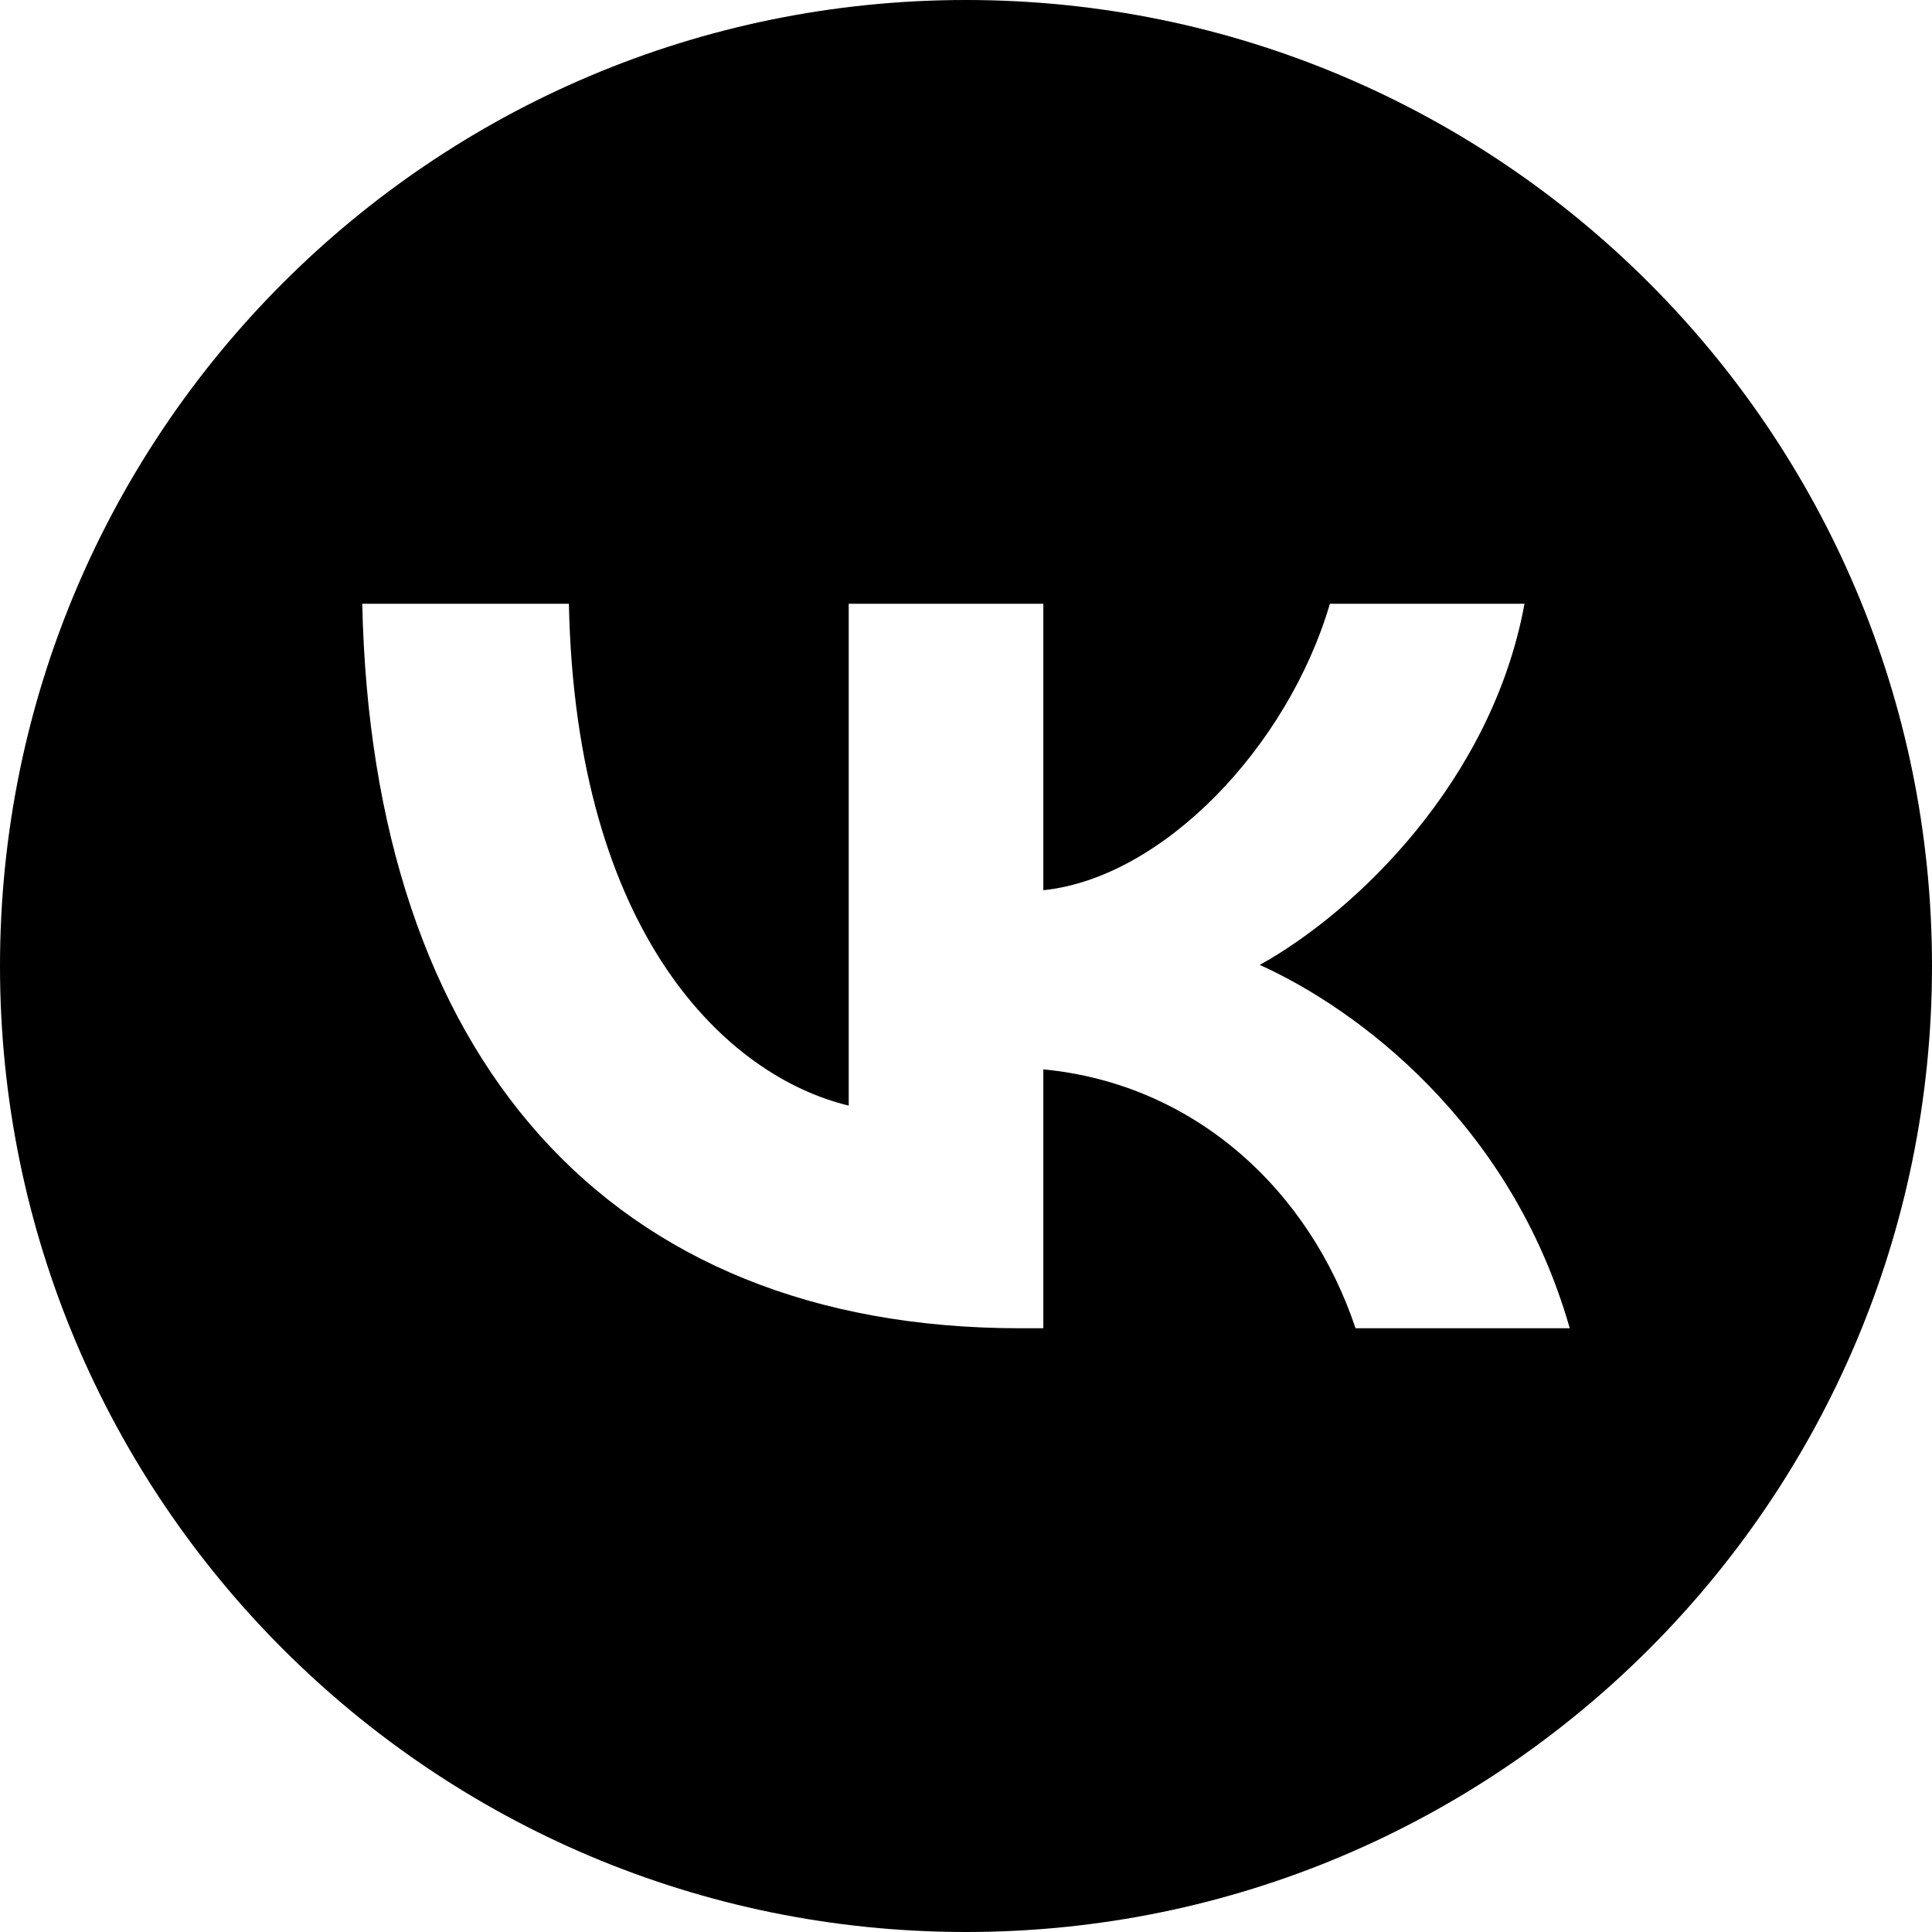
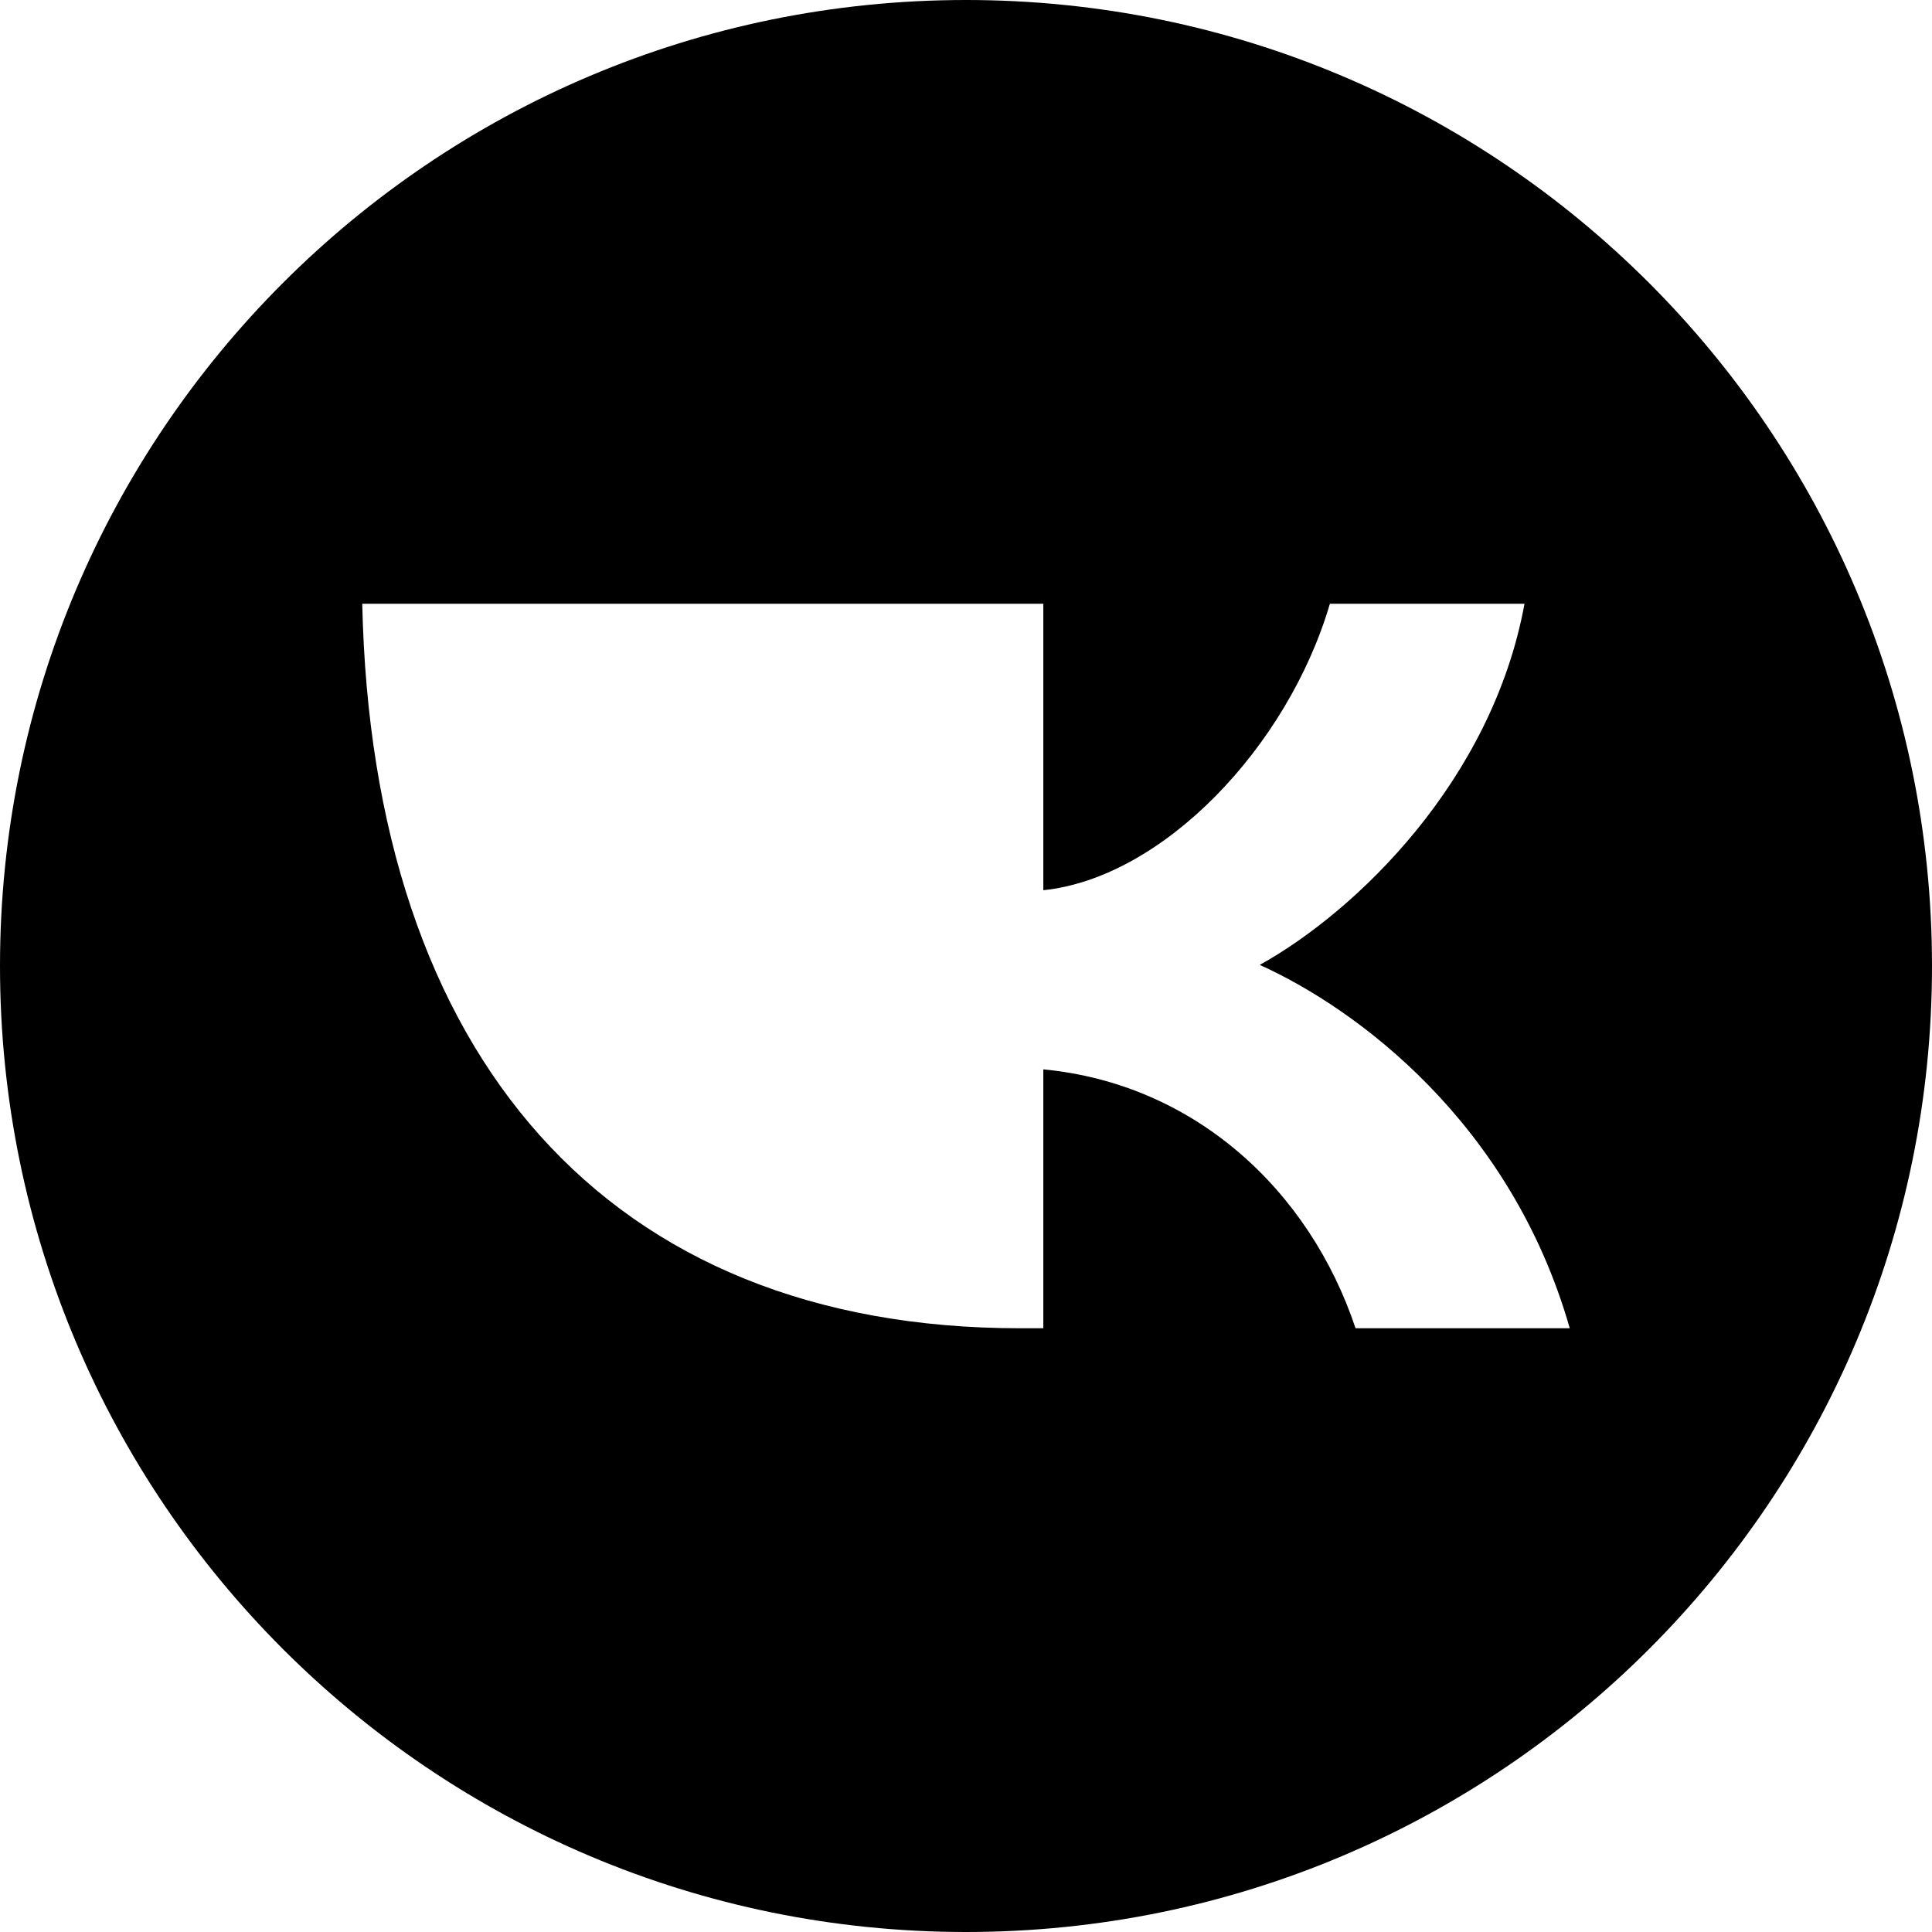
<svg xmlns="http://www.w3.org/2000/svg" width="48" height="48" viewBox="0 0 48 48" fill="none">
-   <path fill-rule="evenodd" clip-rule="evenodd" d="M24 48C37.255 48 48 37.255 48 24C48 10.745 37.255 0 24 0C10.745 0 0 10.745 0 24C0 37.255 10.745 48 24 48ZM25.34 33C15.09 33 9.244 26.243 9 15H14.134C14.303 23.252 18.088 26.748 21.086 27.468V15H25.921V22.117C28.881 21.811 31.992 18.568 33.041 15H37.876C37.07 19.396 33.697 22.64 31.298 23.973C33.697 25.054 37.538 27.883 39 33H33.678C32.535 29.576 29.687 26.928 25.921 26.568V33H25.34Z" fill="black" />
+   <path fill-rule="evenodd" clip-rule="evenodd" d="M24 48C37.255 48 48 37.255 48 24C48 10.745 37.255 0 24 0C10.745 0 0 10.745 0 24C0 37.255 10.745 48 24 48ZM25.34 33C15.09 33 9.244 26.243 9 15H14.134V15H25.921V22.117C28.881 21.811 31.992 18.568 33.041 15H37.876C37.07 19.396 33.697 22.64 31.298 23.973C33.697 25.054 37.538 27.883 39 33H33.678C32.535 29.576 29.687 26.928 25.921 26.568V33H25.34Z" fill="black" />
</svg>